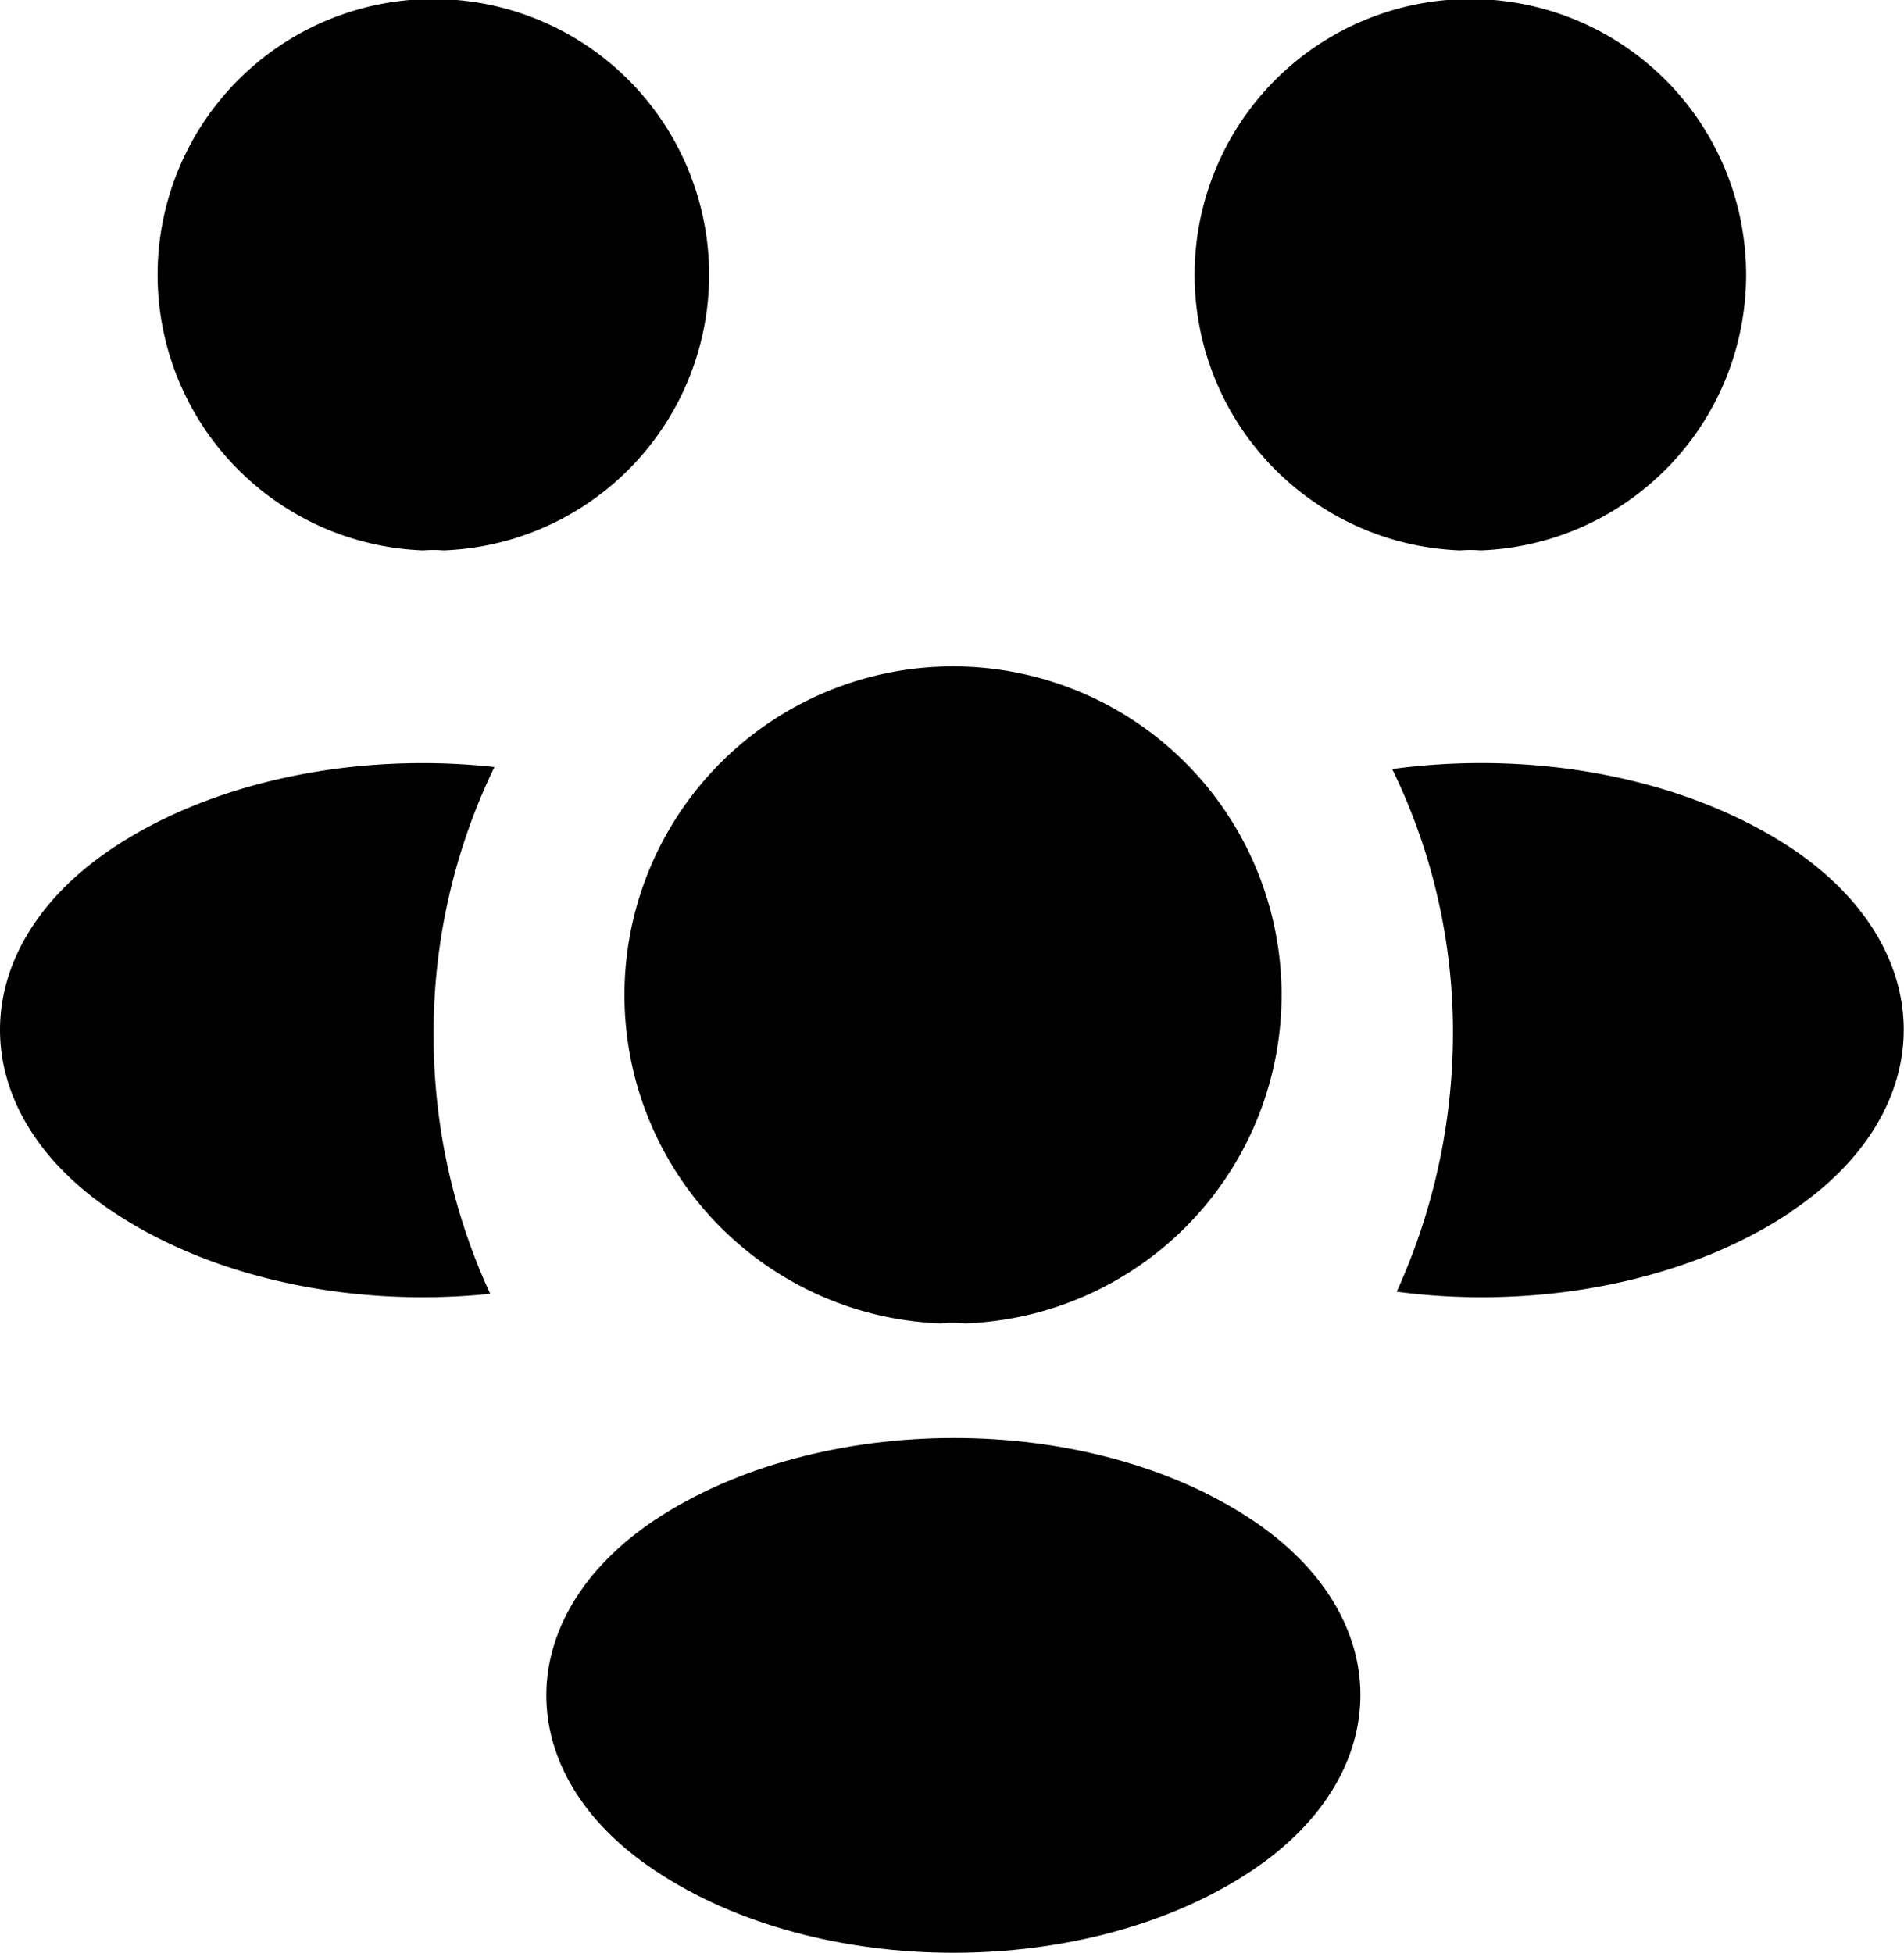
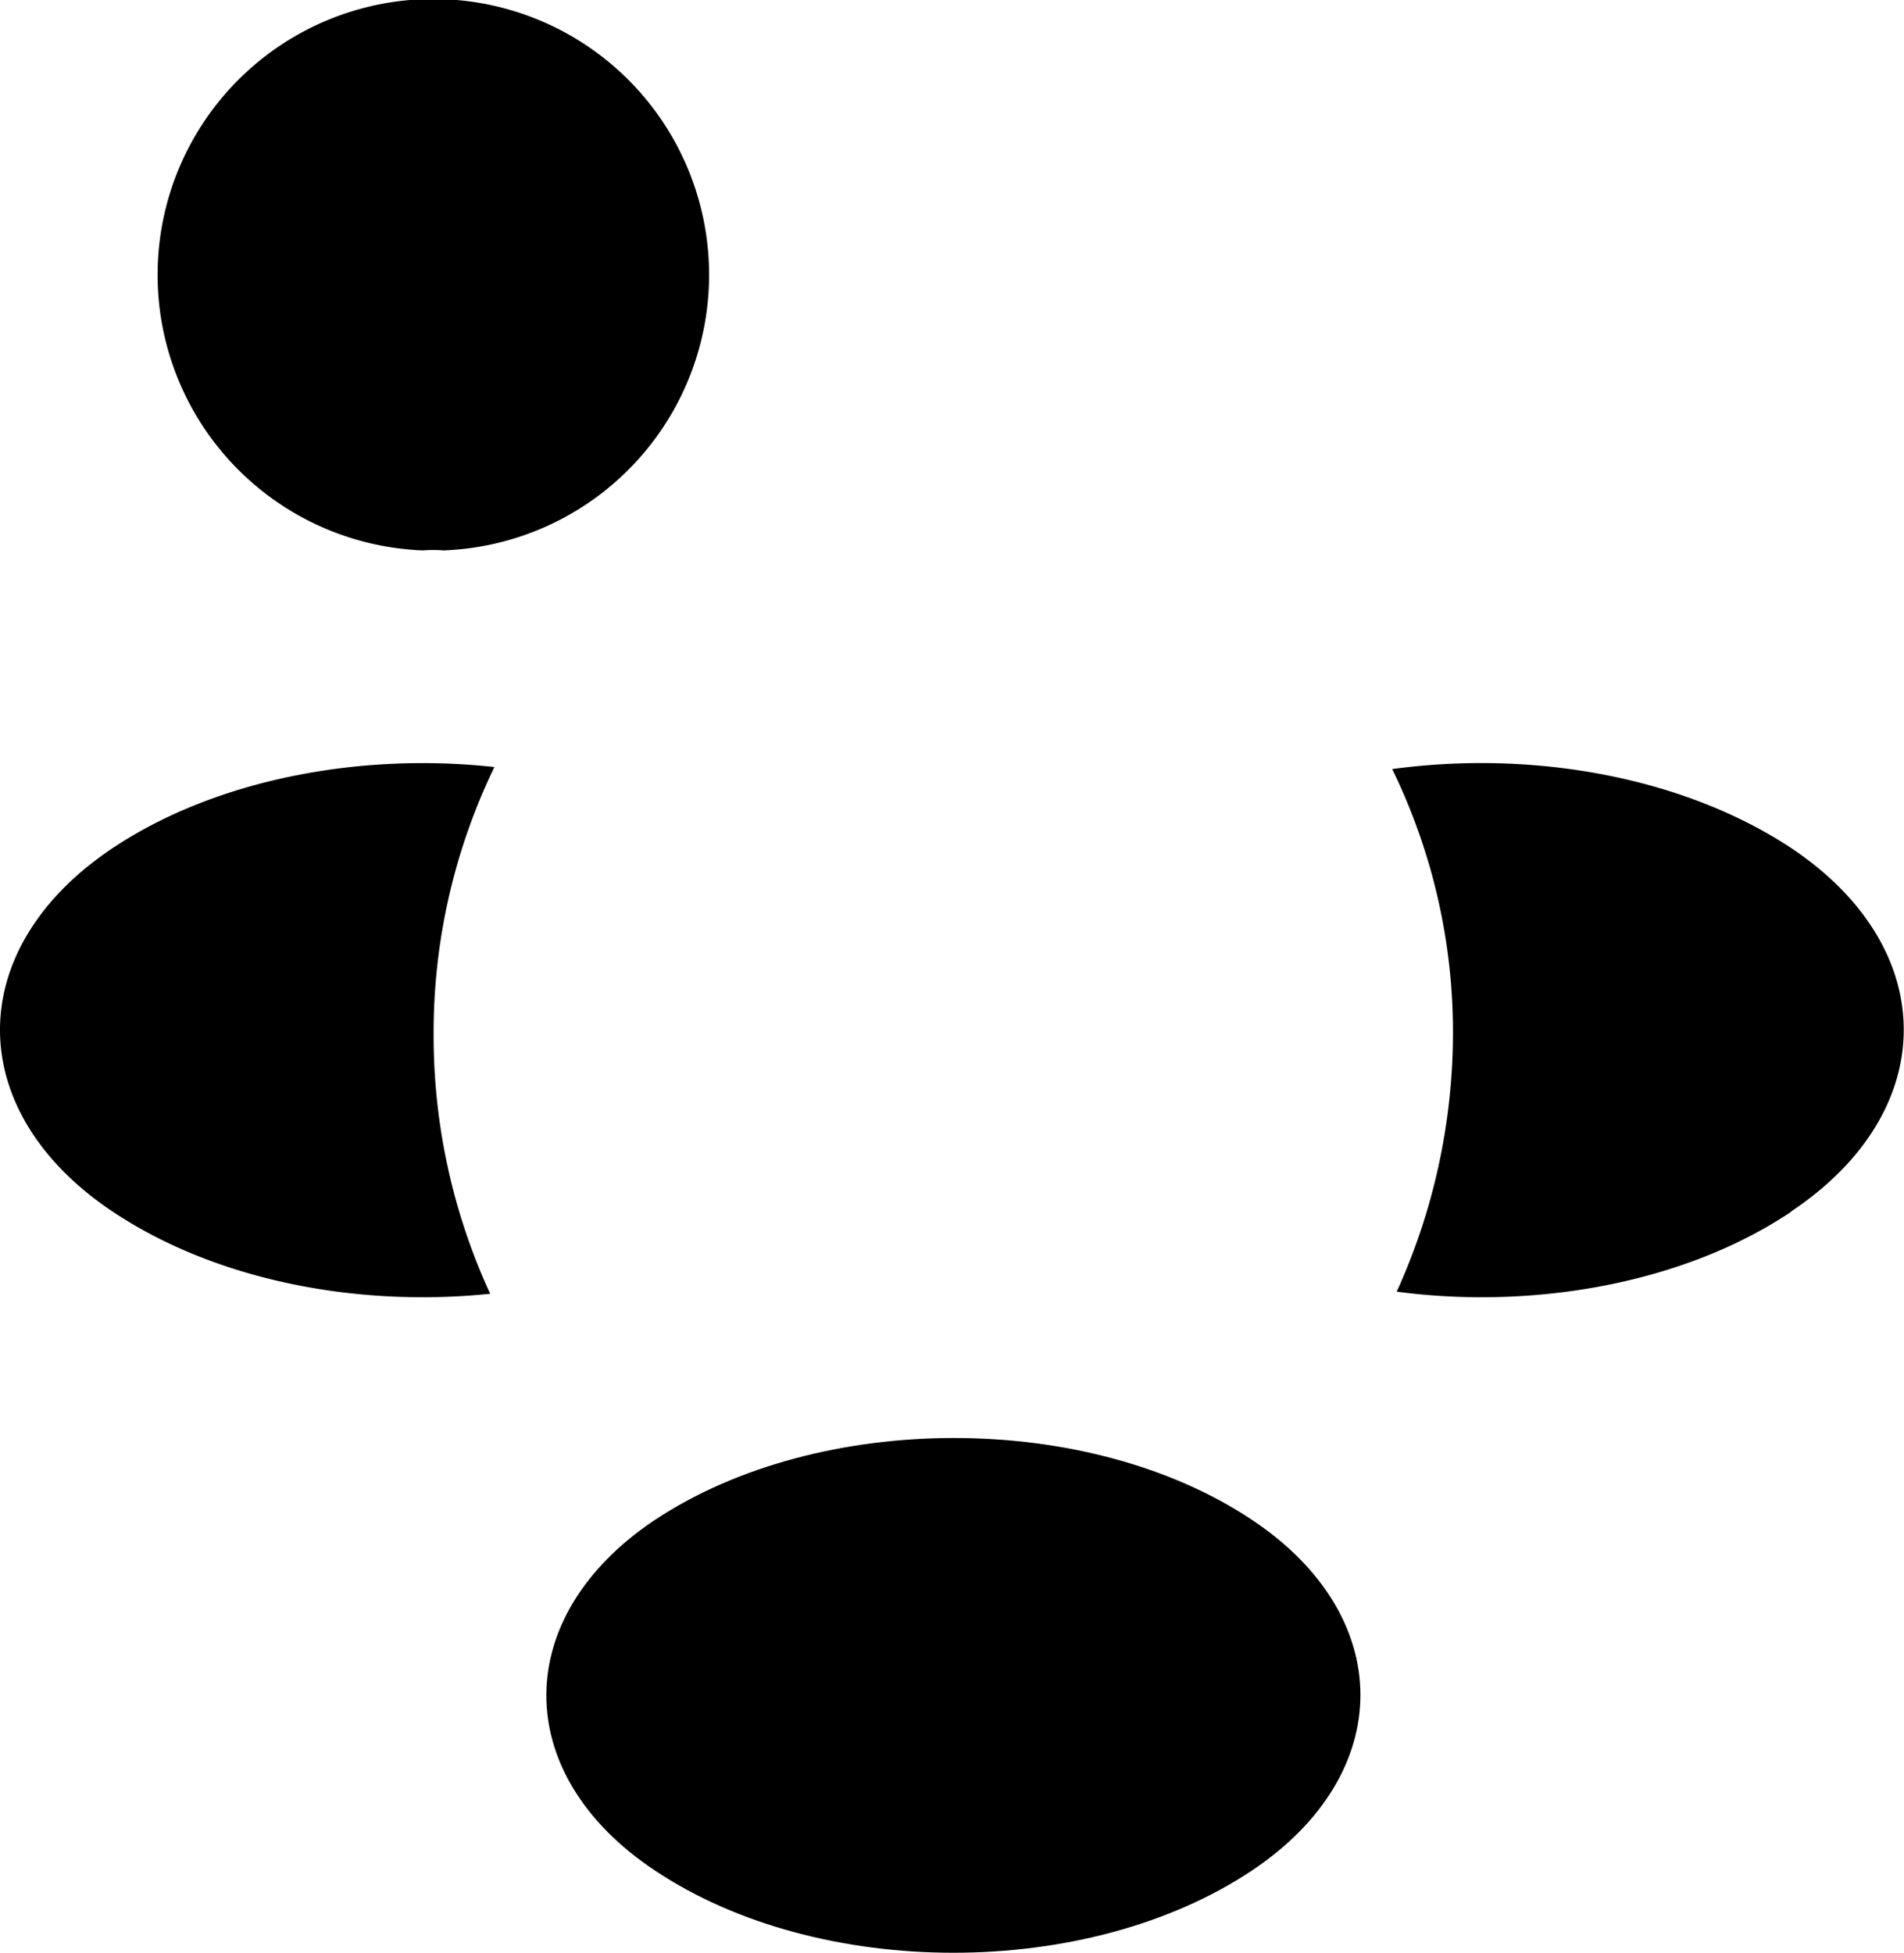
<svg xmlns="http://www.w3.org/2000/svg" viewBox="0 0 243.74 249.95">
  <g id="Capa_2" data-name="Capa 2">
    <g id="Capa_1-2" data-name="Capa 1">
      <g id="Colabora-con-otros-SATs1">
-         <path d="M189.54,70.45a16.36,16.36,0,0,0-2.62,0,35.3,35.3,0,1,1,2.62,0" />
        <path d="M229.3,155.1c-13.65,9.15-32.89,12.57-50.5,10.23A80.16,80.16,0,0,0,186,132.44a76.74,76.74,0,0,0-7.78-34c18-2.46,37.27,1,51.05,10.09,19.25,12.83,19.25,33.72,0,46.55" />
        <path d="M54.16,70.45a16.49,16.49,0,0,1,2.63,0,35.3,35.3,0,1,0-2.63,0" />
        <path d="M55.51,132.43a78.92,78.92,0,0,0,7.24,33.17c-17.2,1.77-35.22-1.77-48.32-10.51-19.24-12.83-19.24-33.71,0-46.54C27.53,99.81,46,96.27,63.29,98.18a78,78,0,0,0-7.78,34.25" />
-         <path d="M123.56,169.39a16.25,16.25,0,0,0-3.12,0,42.06,42.06,0,1,1,3.12,0" />
        <path d="M83.81,194.56c-18.5,12.38-18.49,32.55,0,44.84,21,14.06,55.46,14.07,76.49,0,18.47-12.36,18.47-32.54,0-44.84-20.93-14-55.39-14-76.48,0" />
      </g>
    </g>
  </g>
</svg>